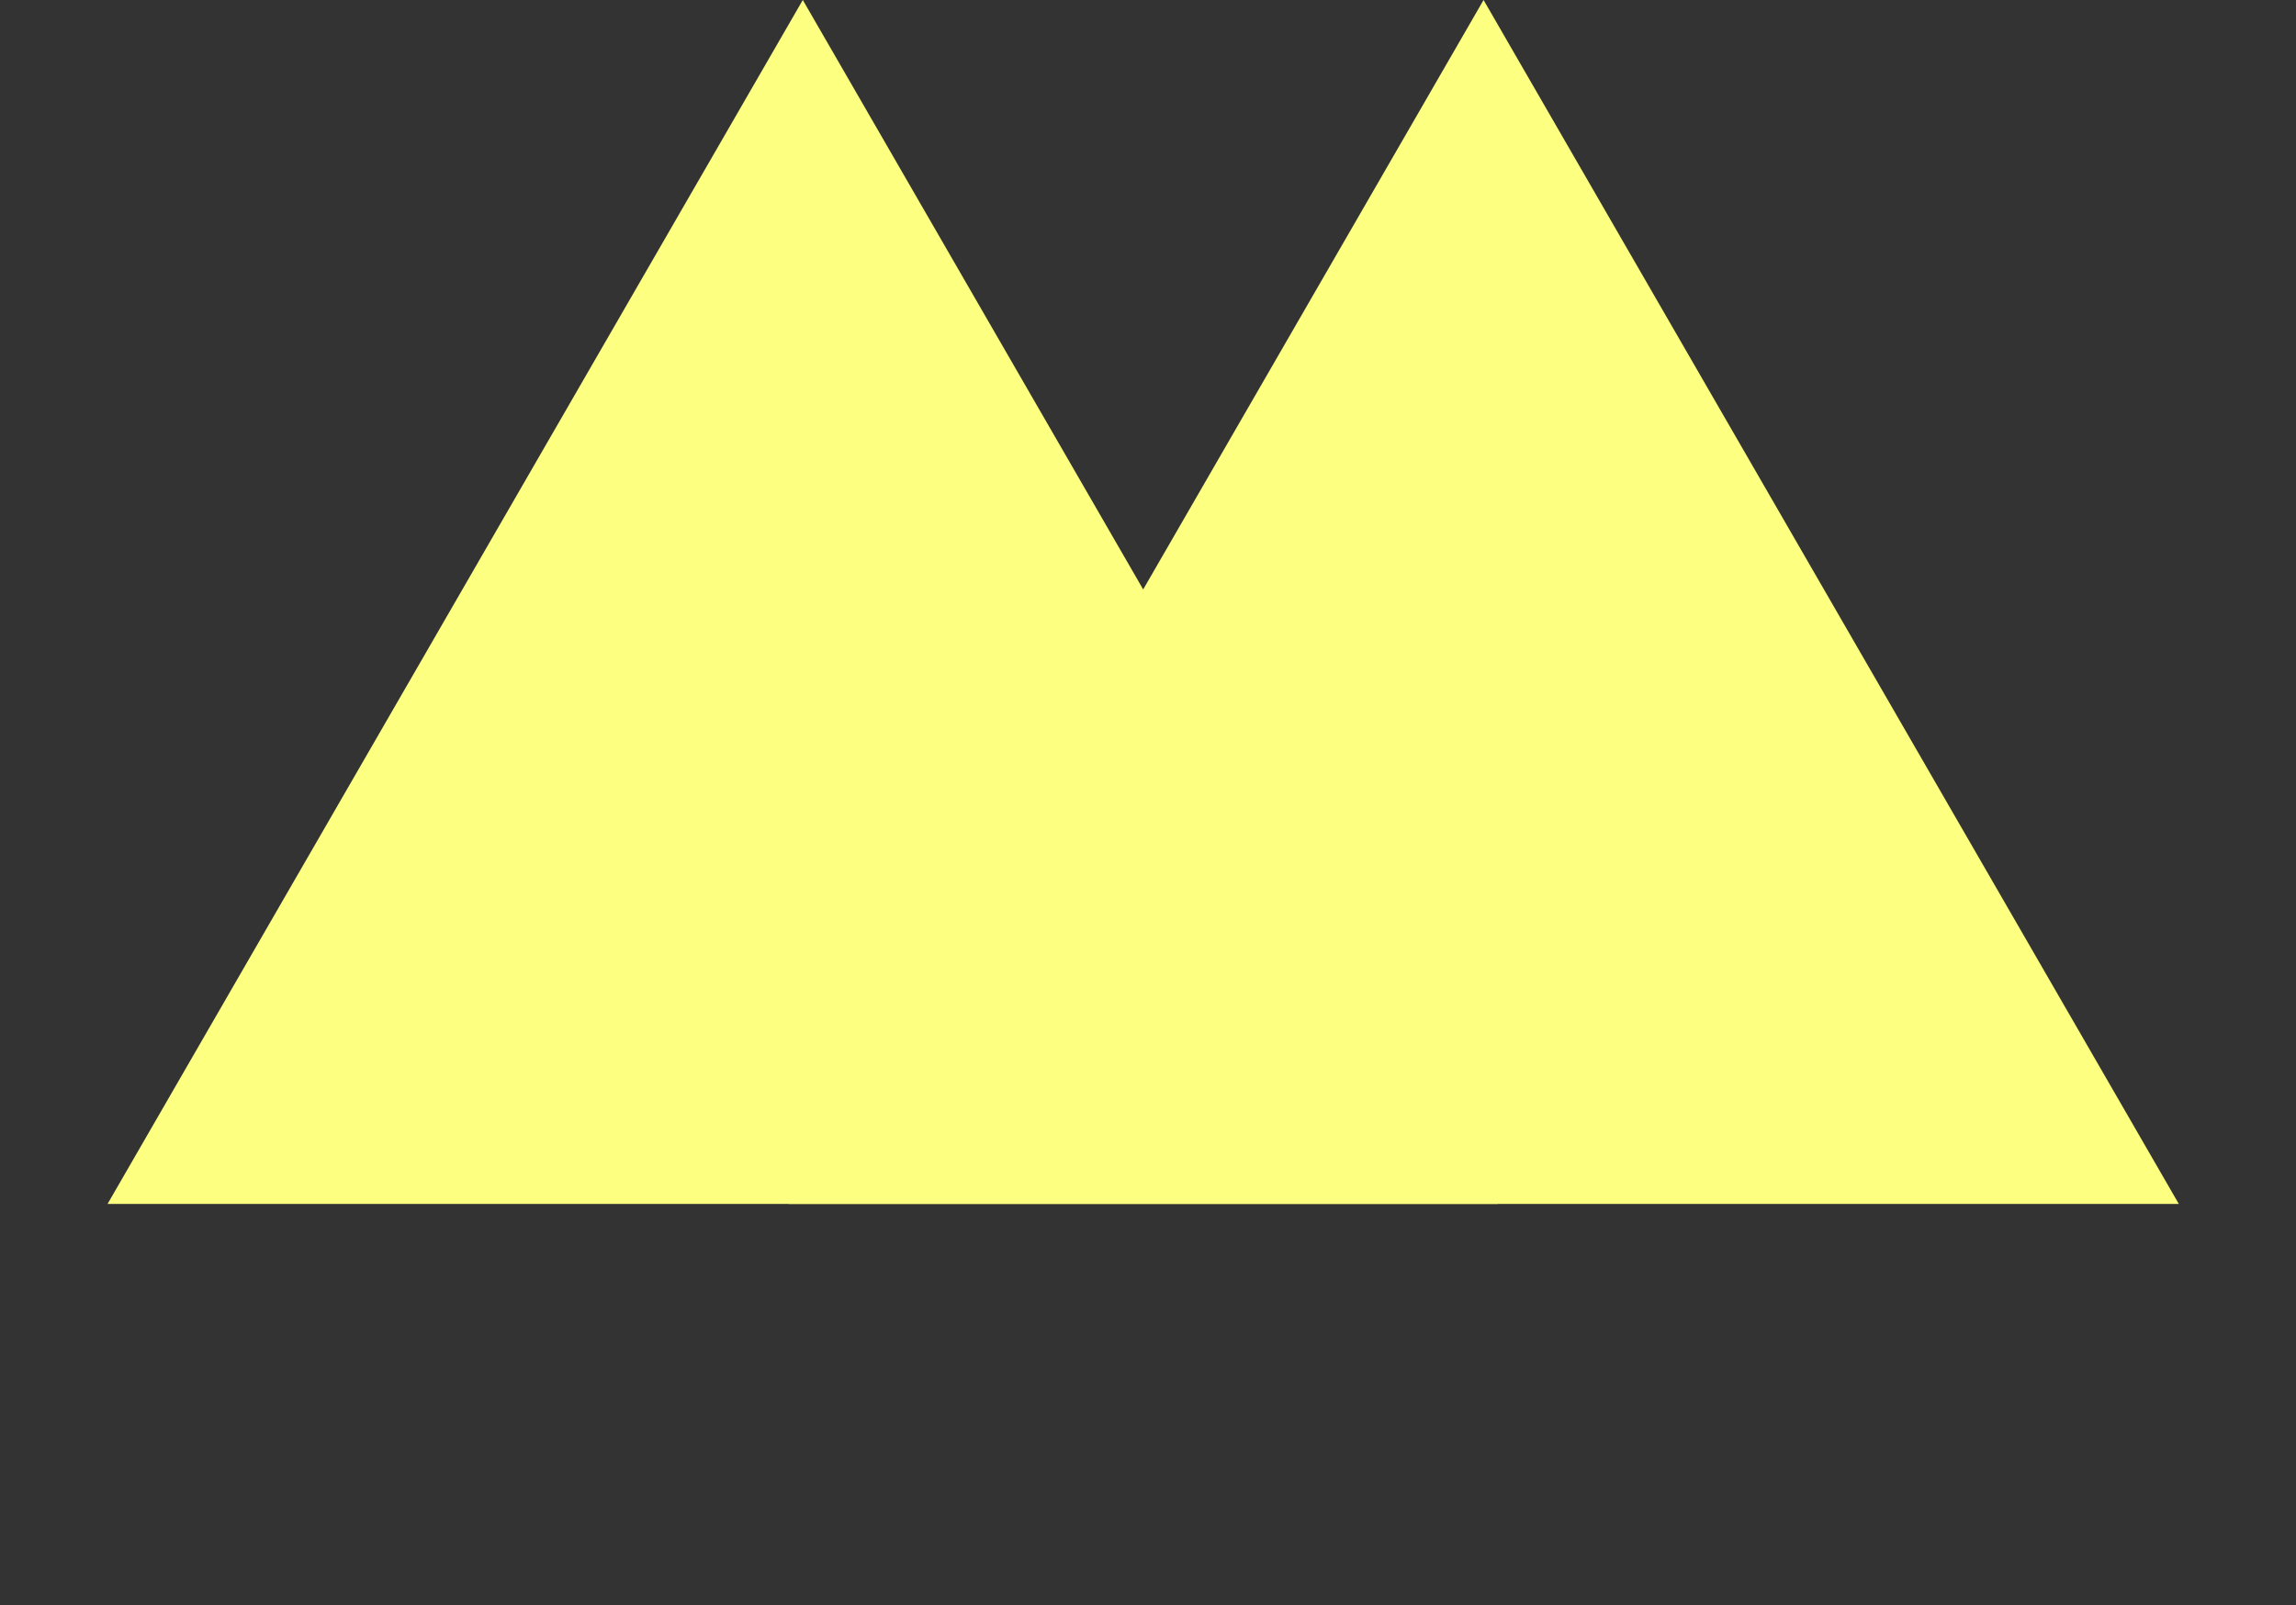
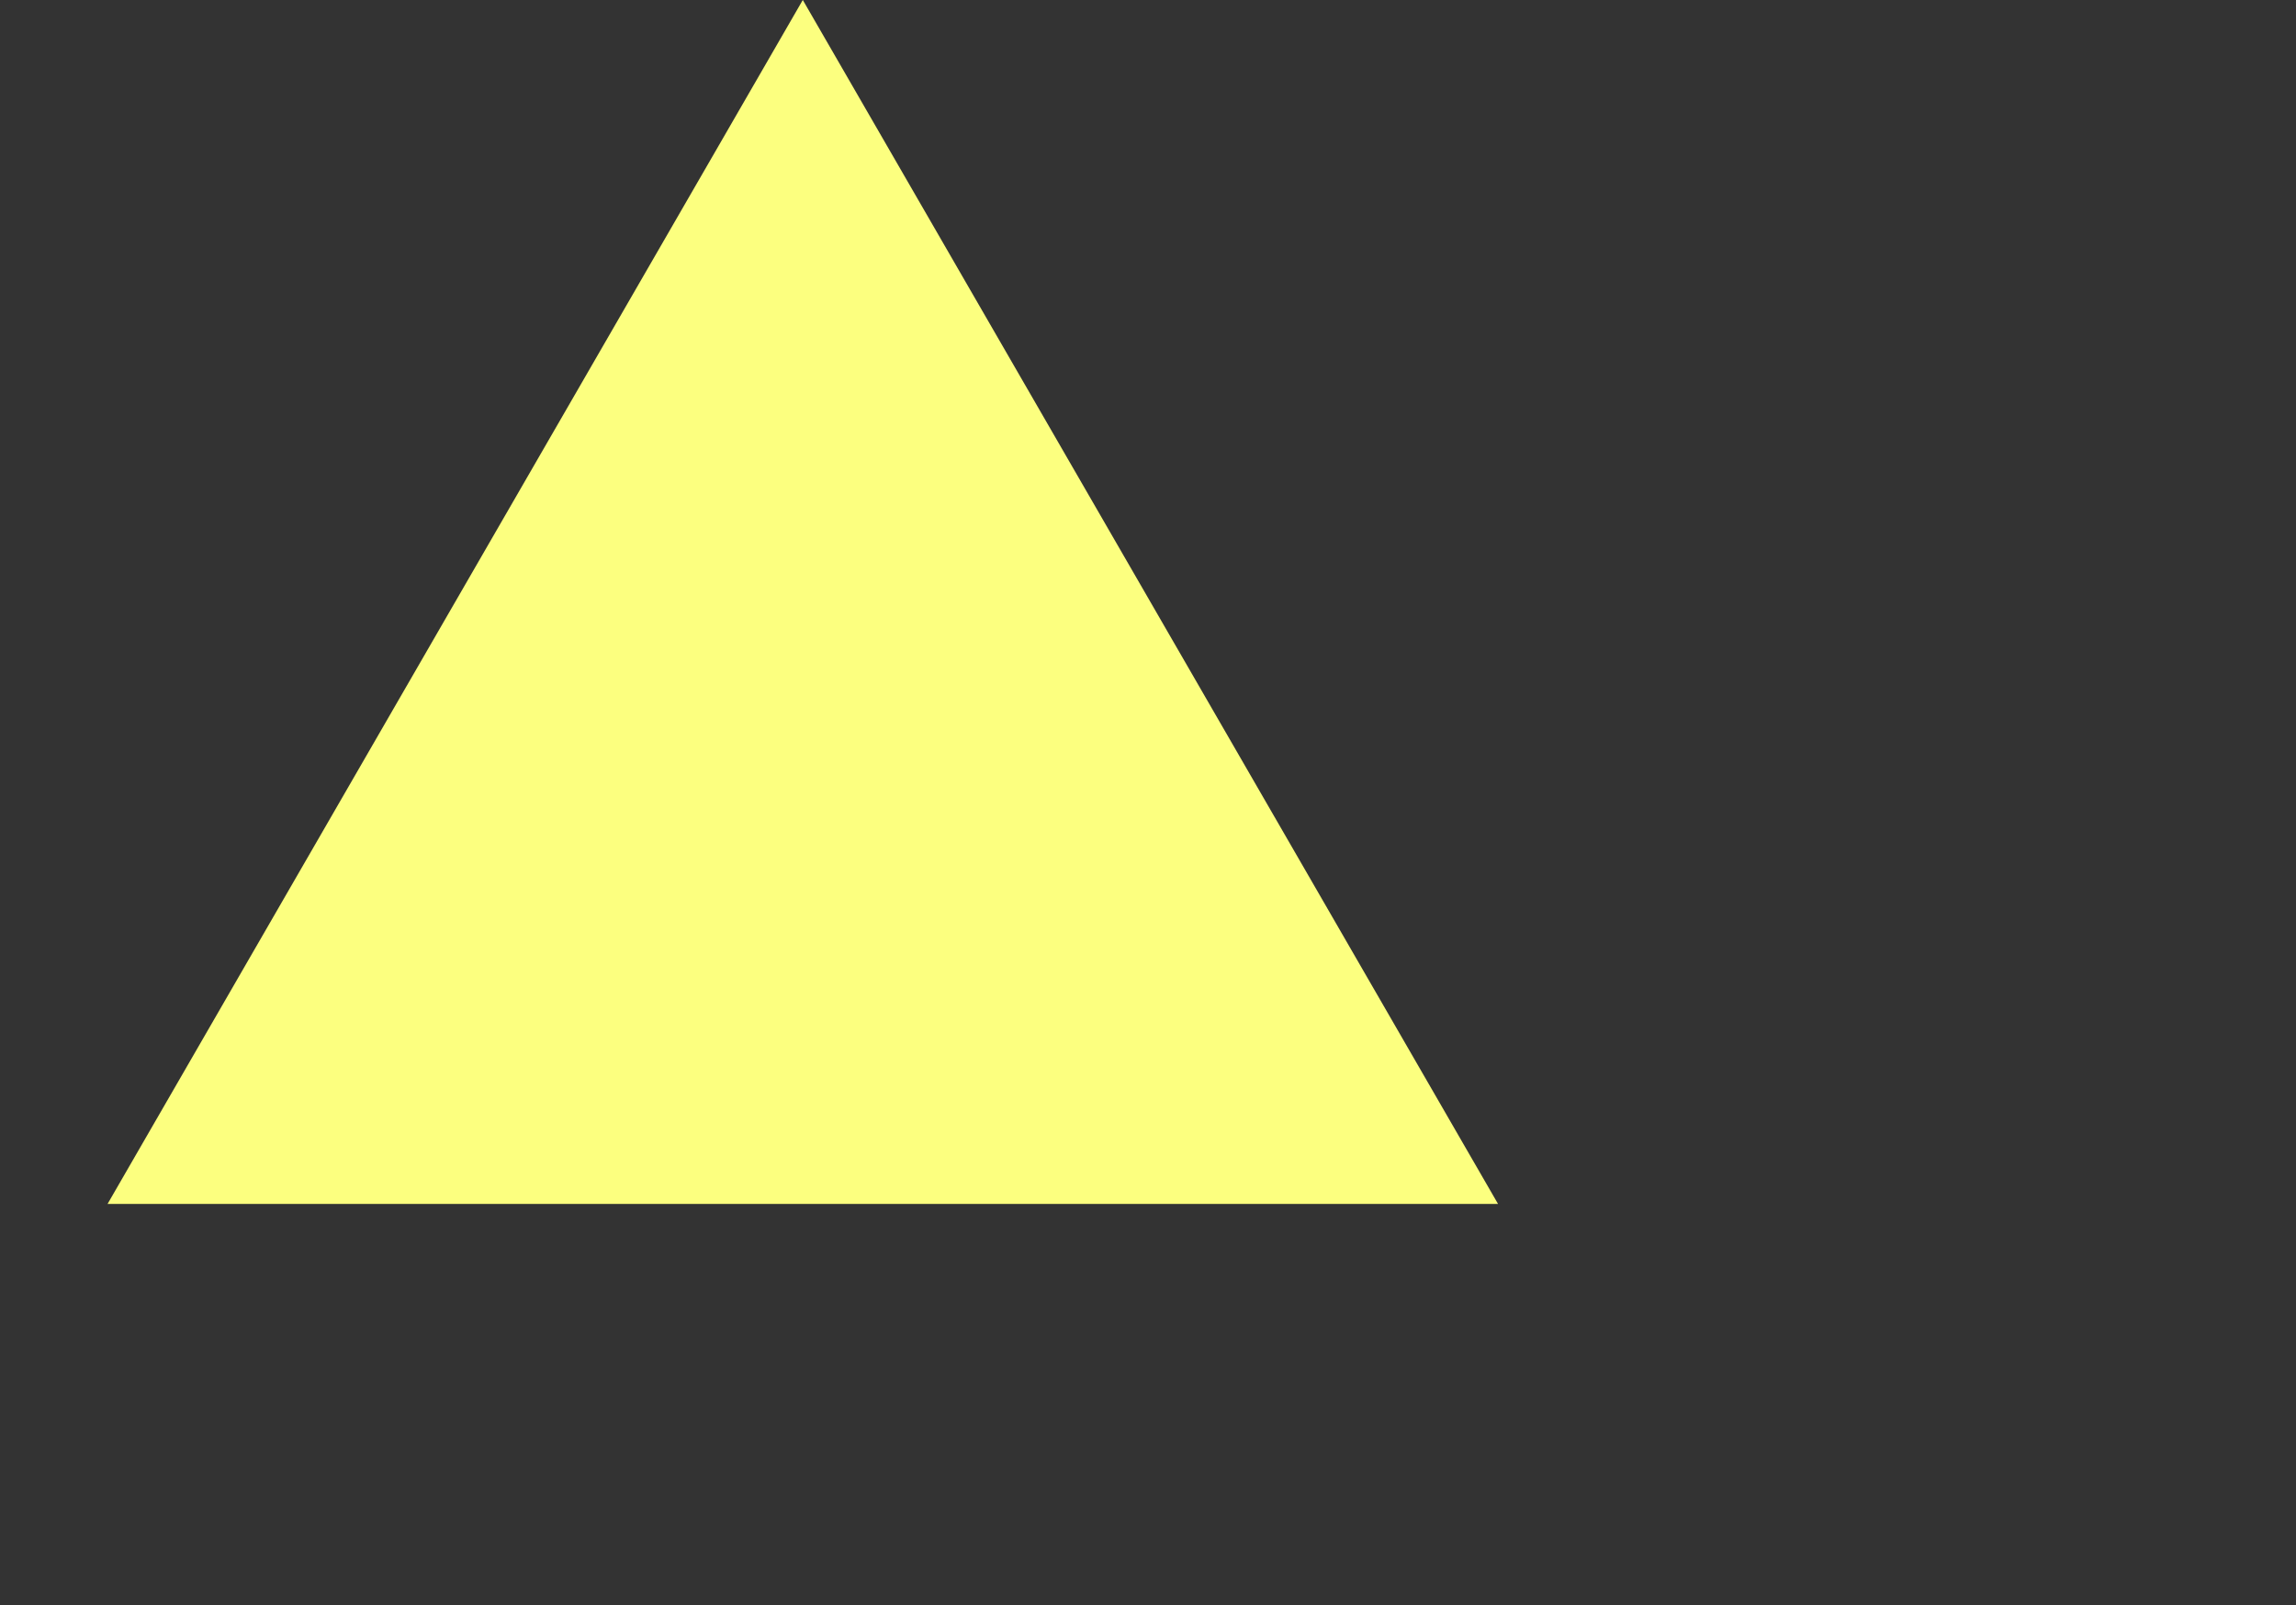
<svg xmlns="http://www.w3.org/2000/svg" width="143" height="100" viewBox="0 0 143 100" fill="none">
  <rect x="0" y="0" width="143" height="100" fill="#333333" stroke="none" />
  <path d="M41.34 55L50 40L58.66 55H41.34Z" stroke="#FCFF7F" stroke-width="40" />
-   <path d="M83.74 55L92.4 40L101.06 55H83.74Z" stroke="#FCFF7F" stroke-width="40" />
</svg>